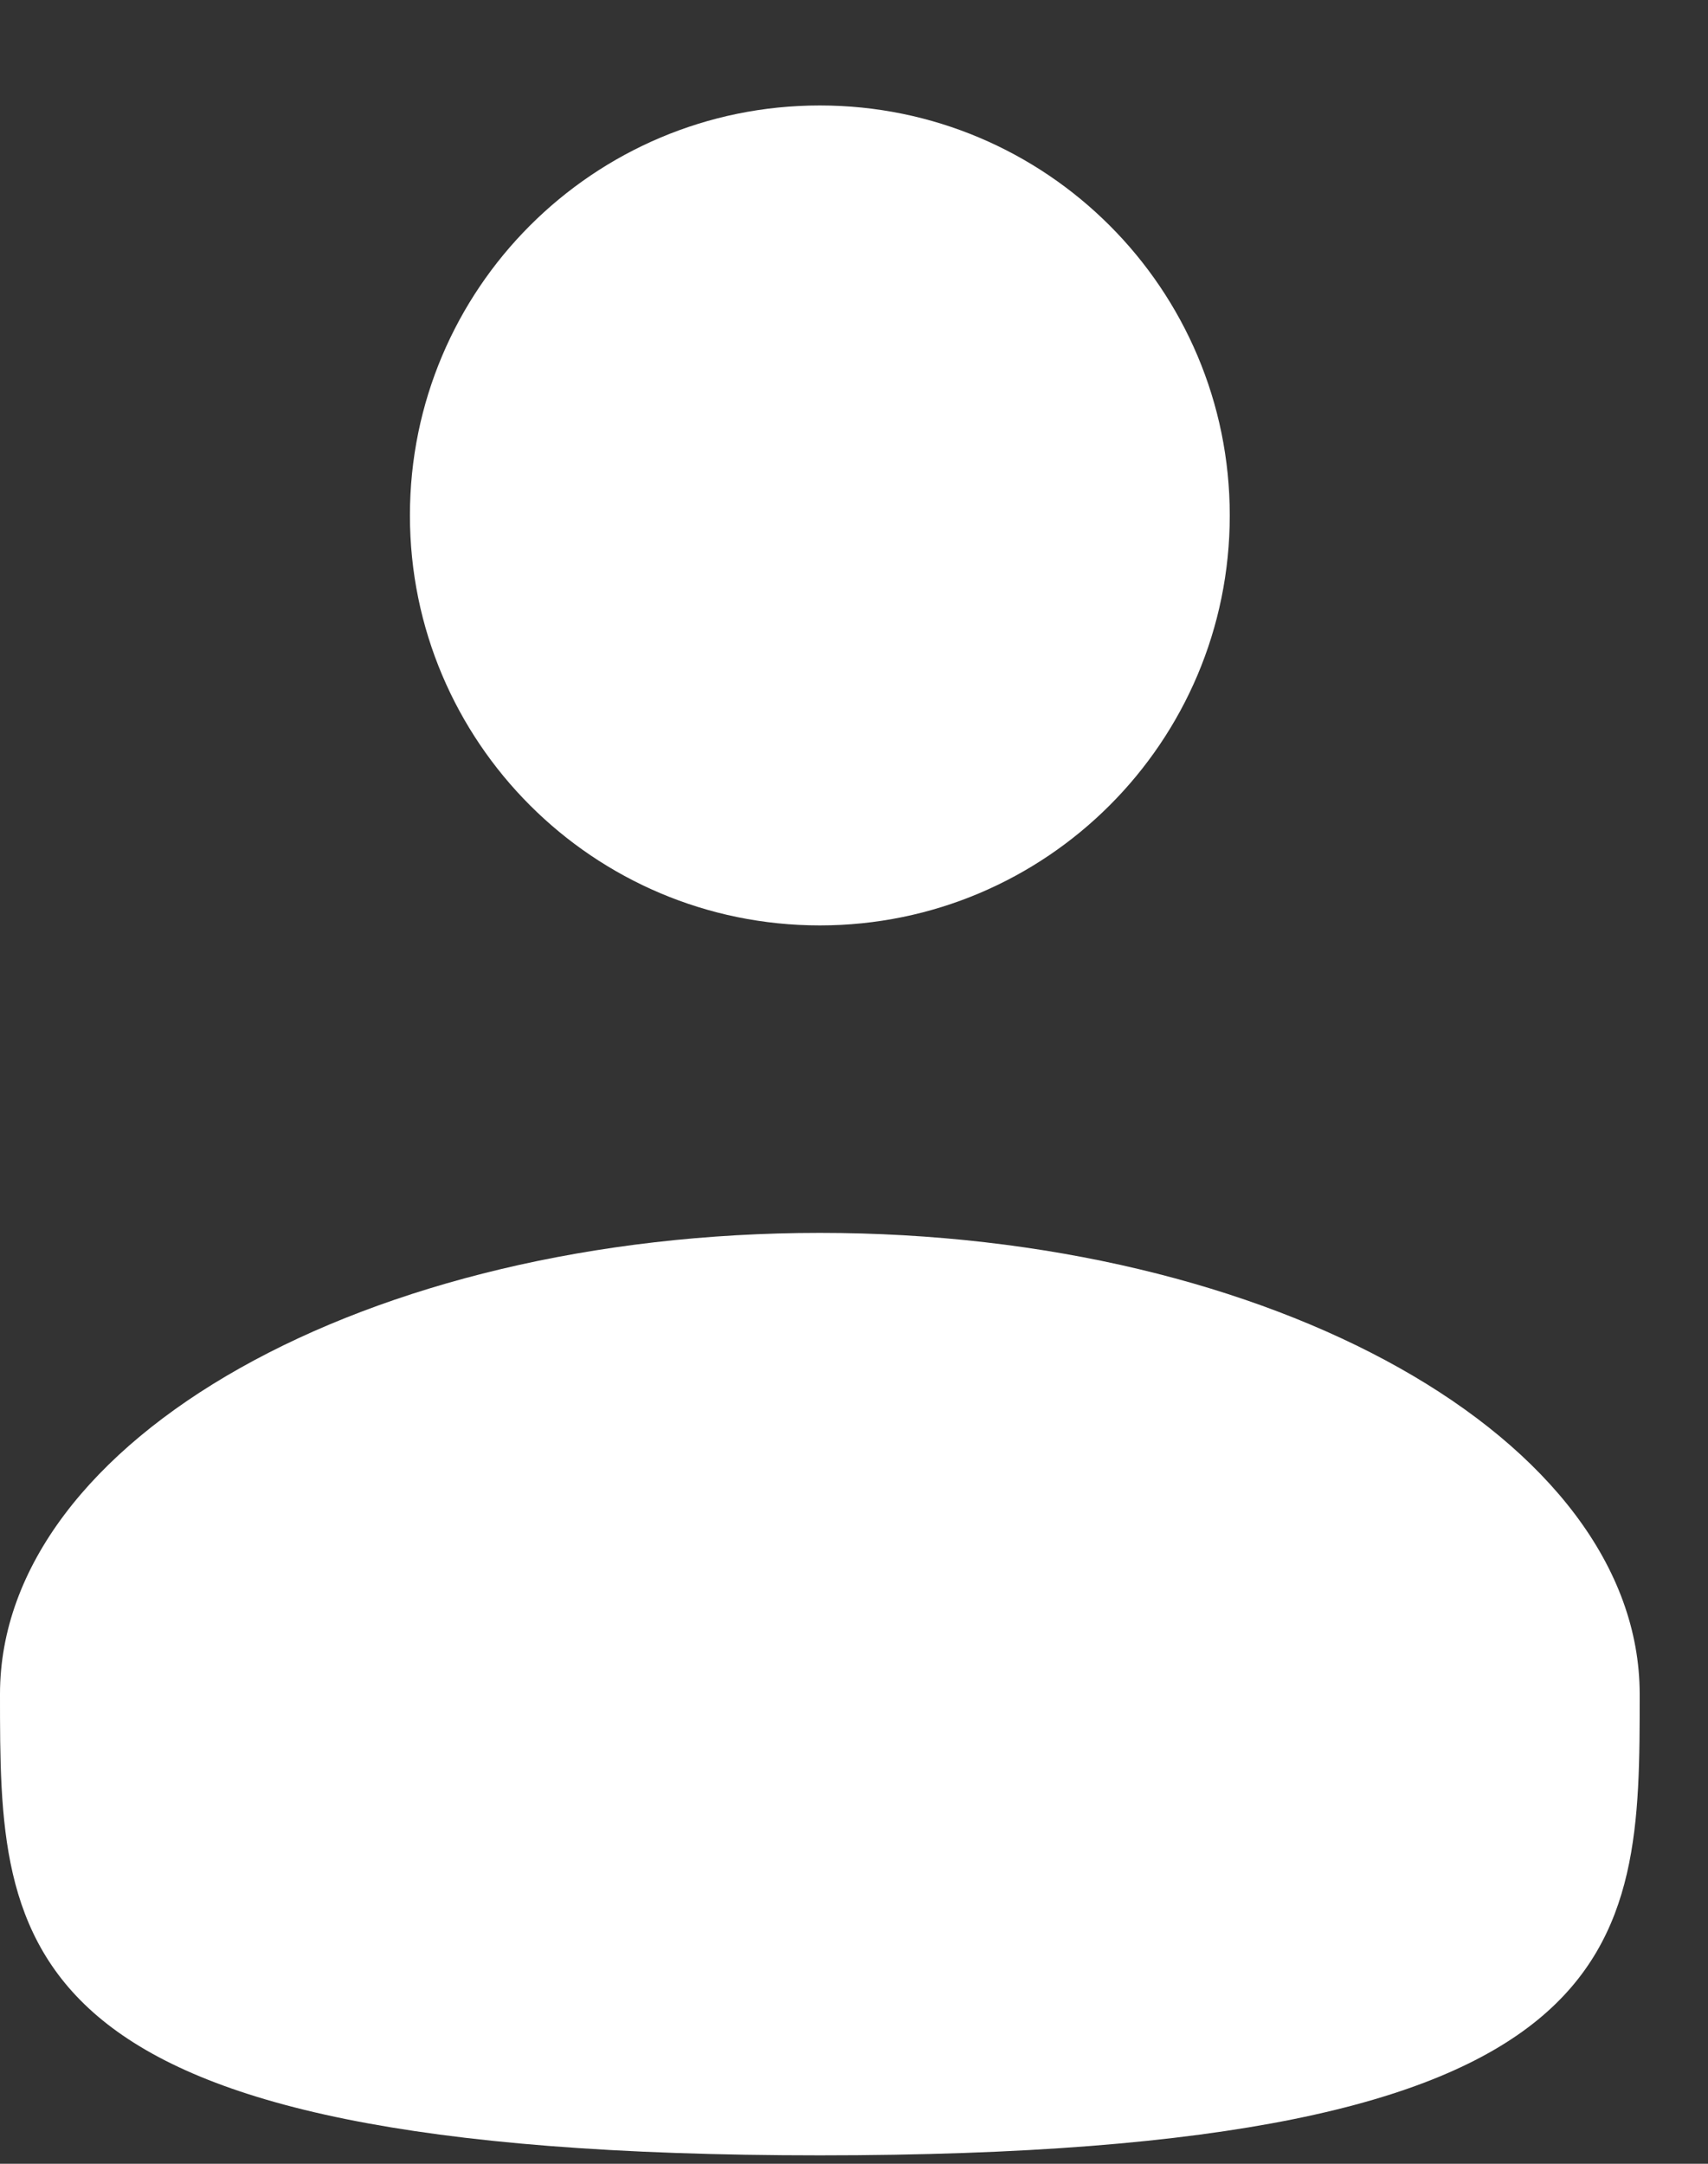
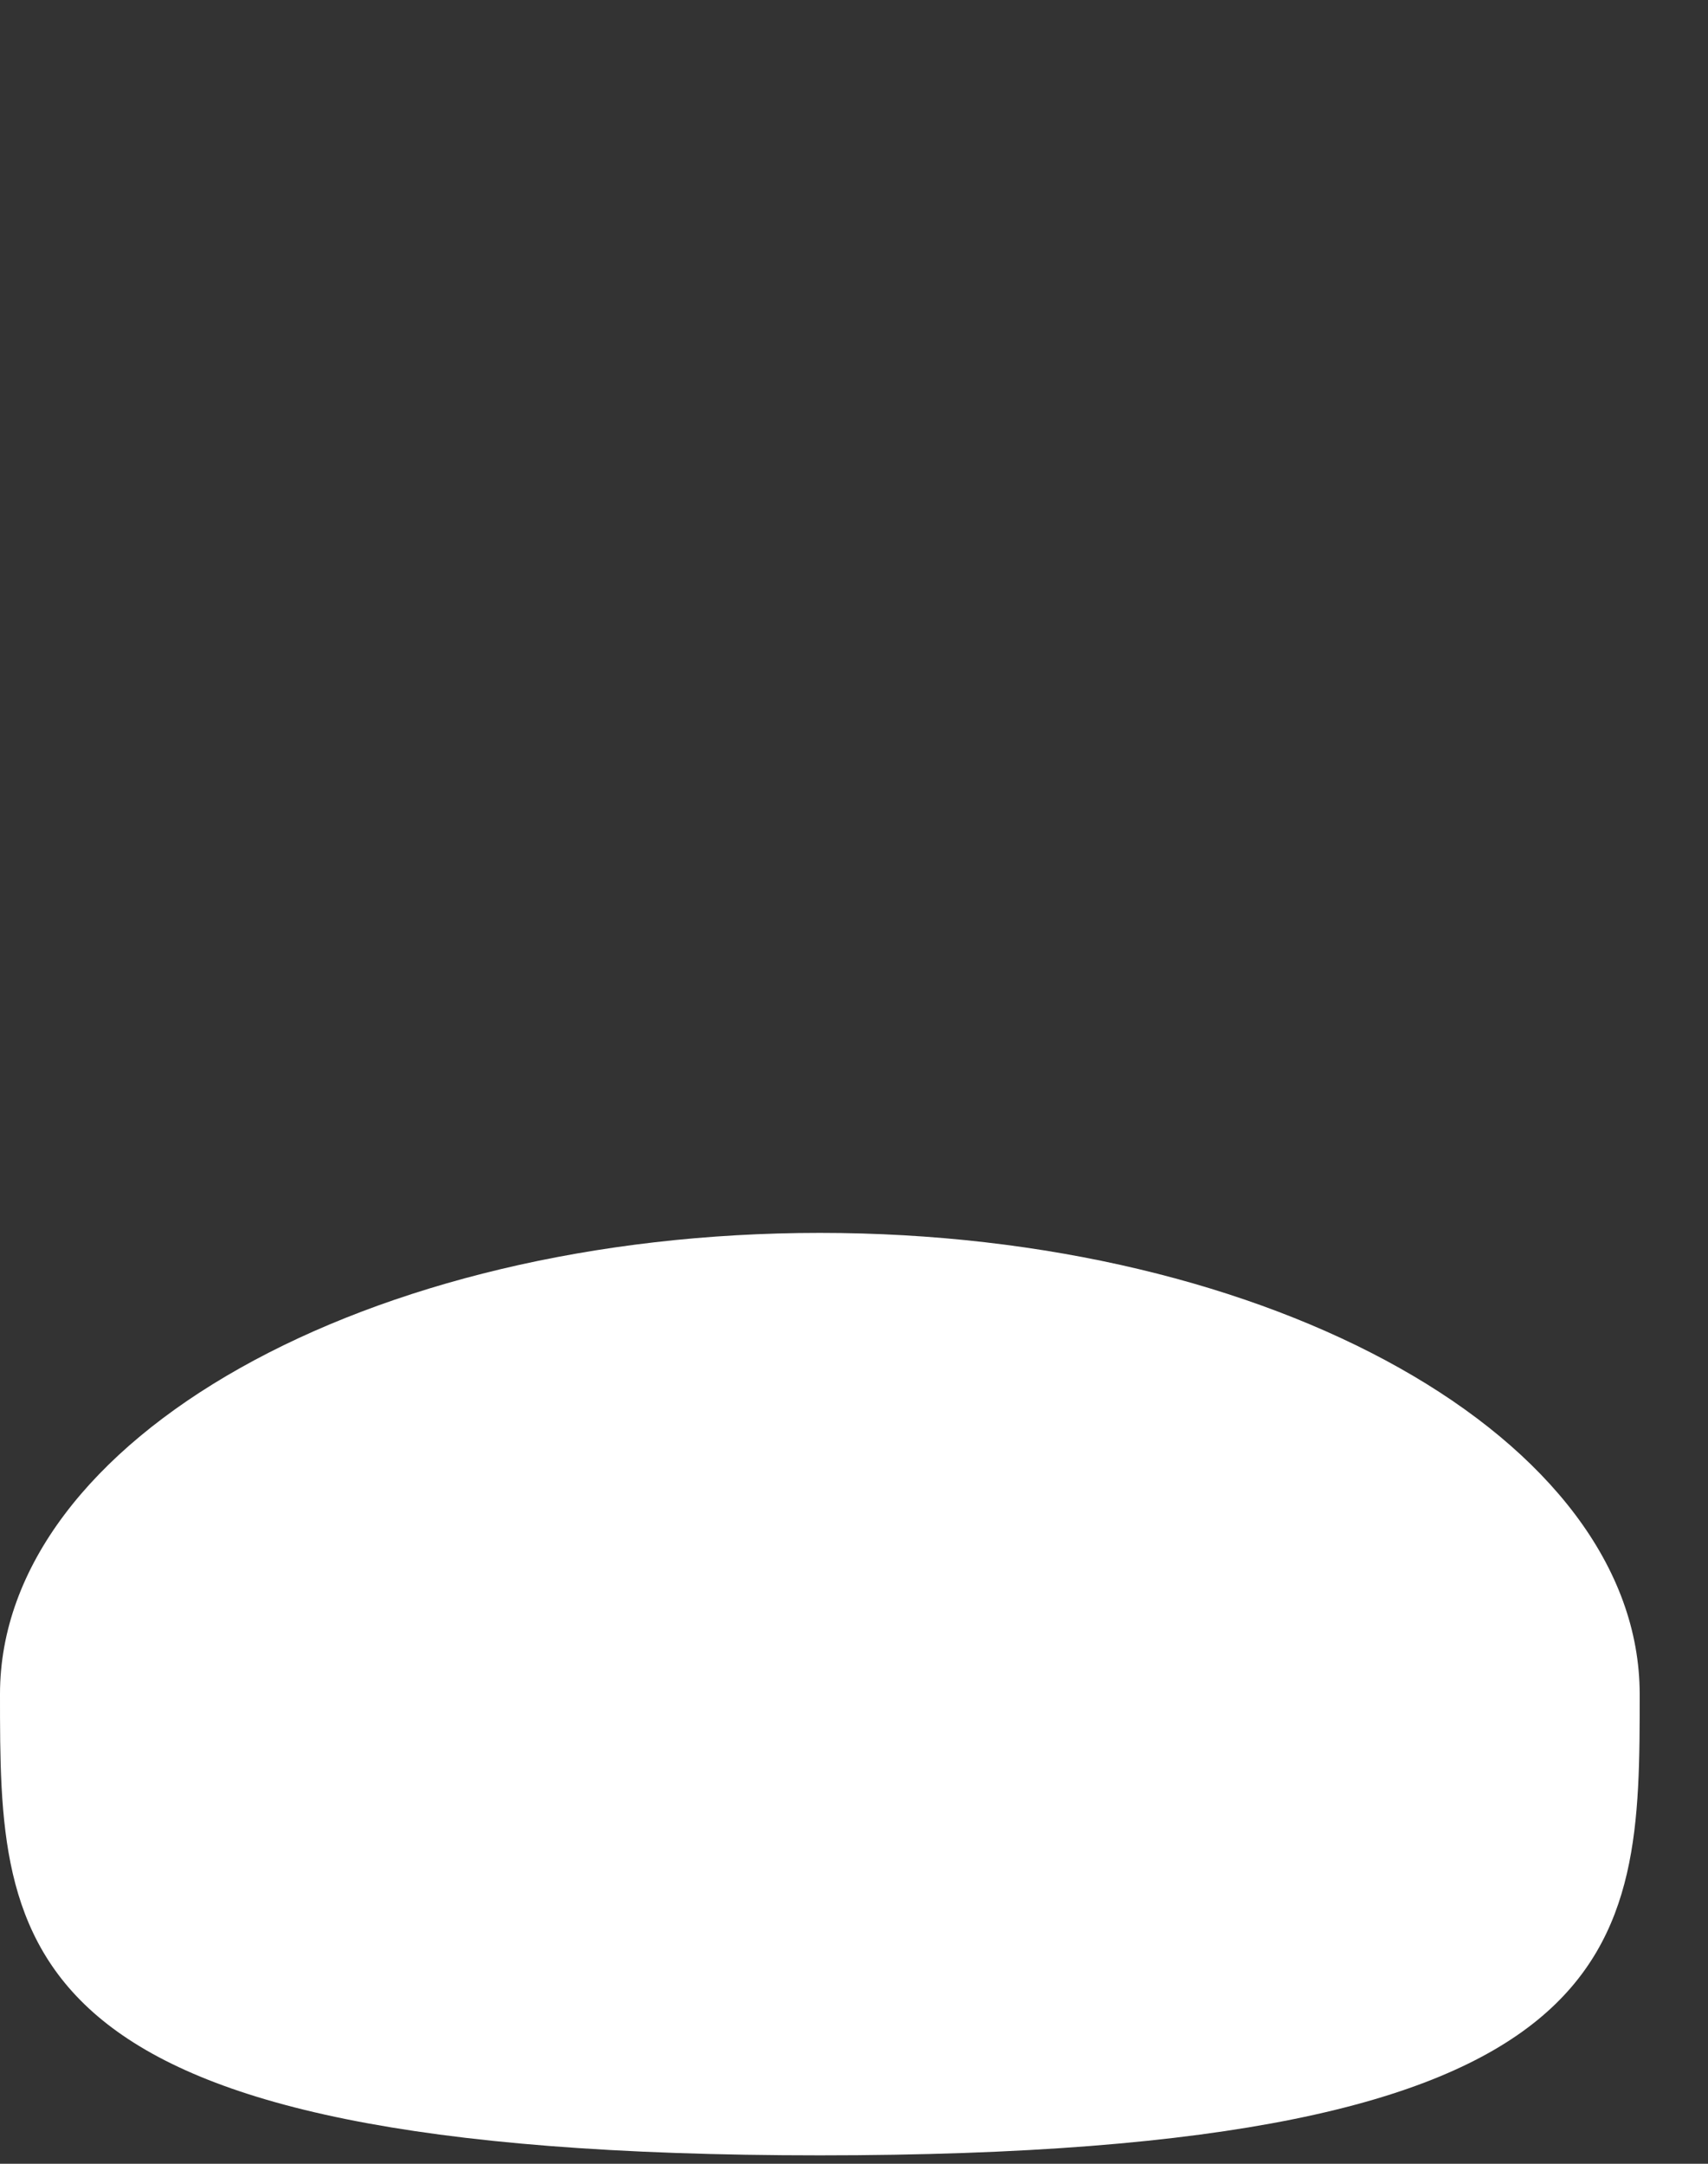
<svg xmlns="http://www.w3.org/2000/svg" width="15" height="19" viewBox="0 0 15 19" fill="none">
  <rect x="0" y="0" width="15" height="19" fill="#333333" stroke="none" />
-   <path d="M7.2 8.126C9.188 8.126 10.8 6.514 10.8 4.526C10.8 2.538 9.188 0.926 7.2 0.926C5.212 0.926 3.6 2.538 3.6 4.526C3.6 6.514 5.212 8.126 7.2 8.126Z" fill="white" />
  <path d="M14.4 14.876C14.4 17.113 14.4 18.926 7.2 18.926C0 18.926 0 17.113 0 14.876C0 12.64 3.224 10.826 7.2 10.826C11.176 10.826 14.4 12.64 14.4 14.876Z" fill="white" />
</svg>